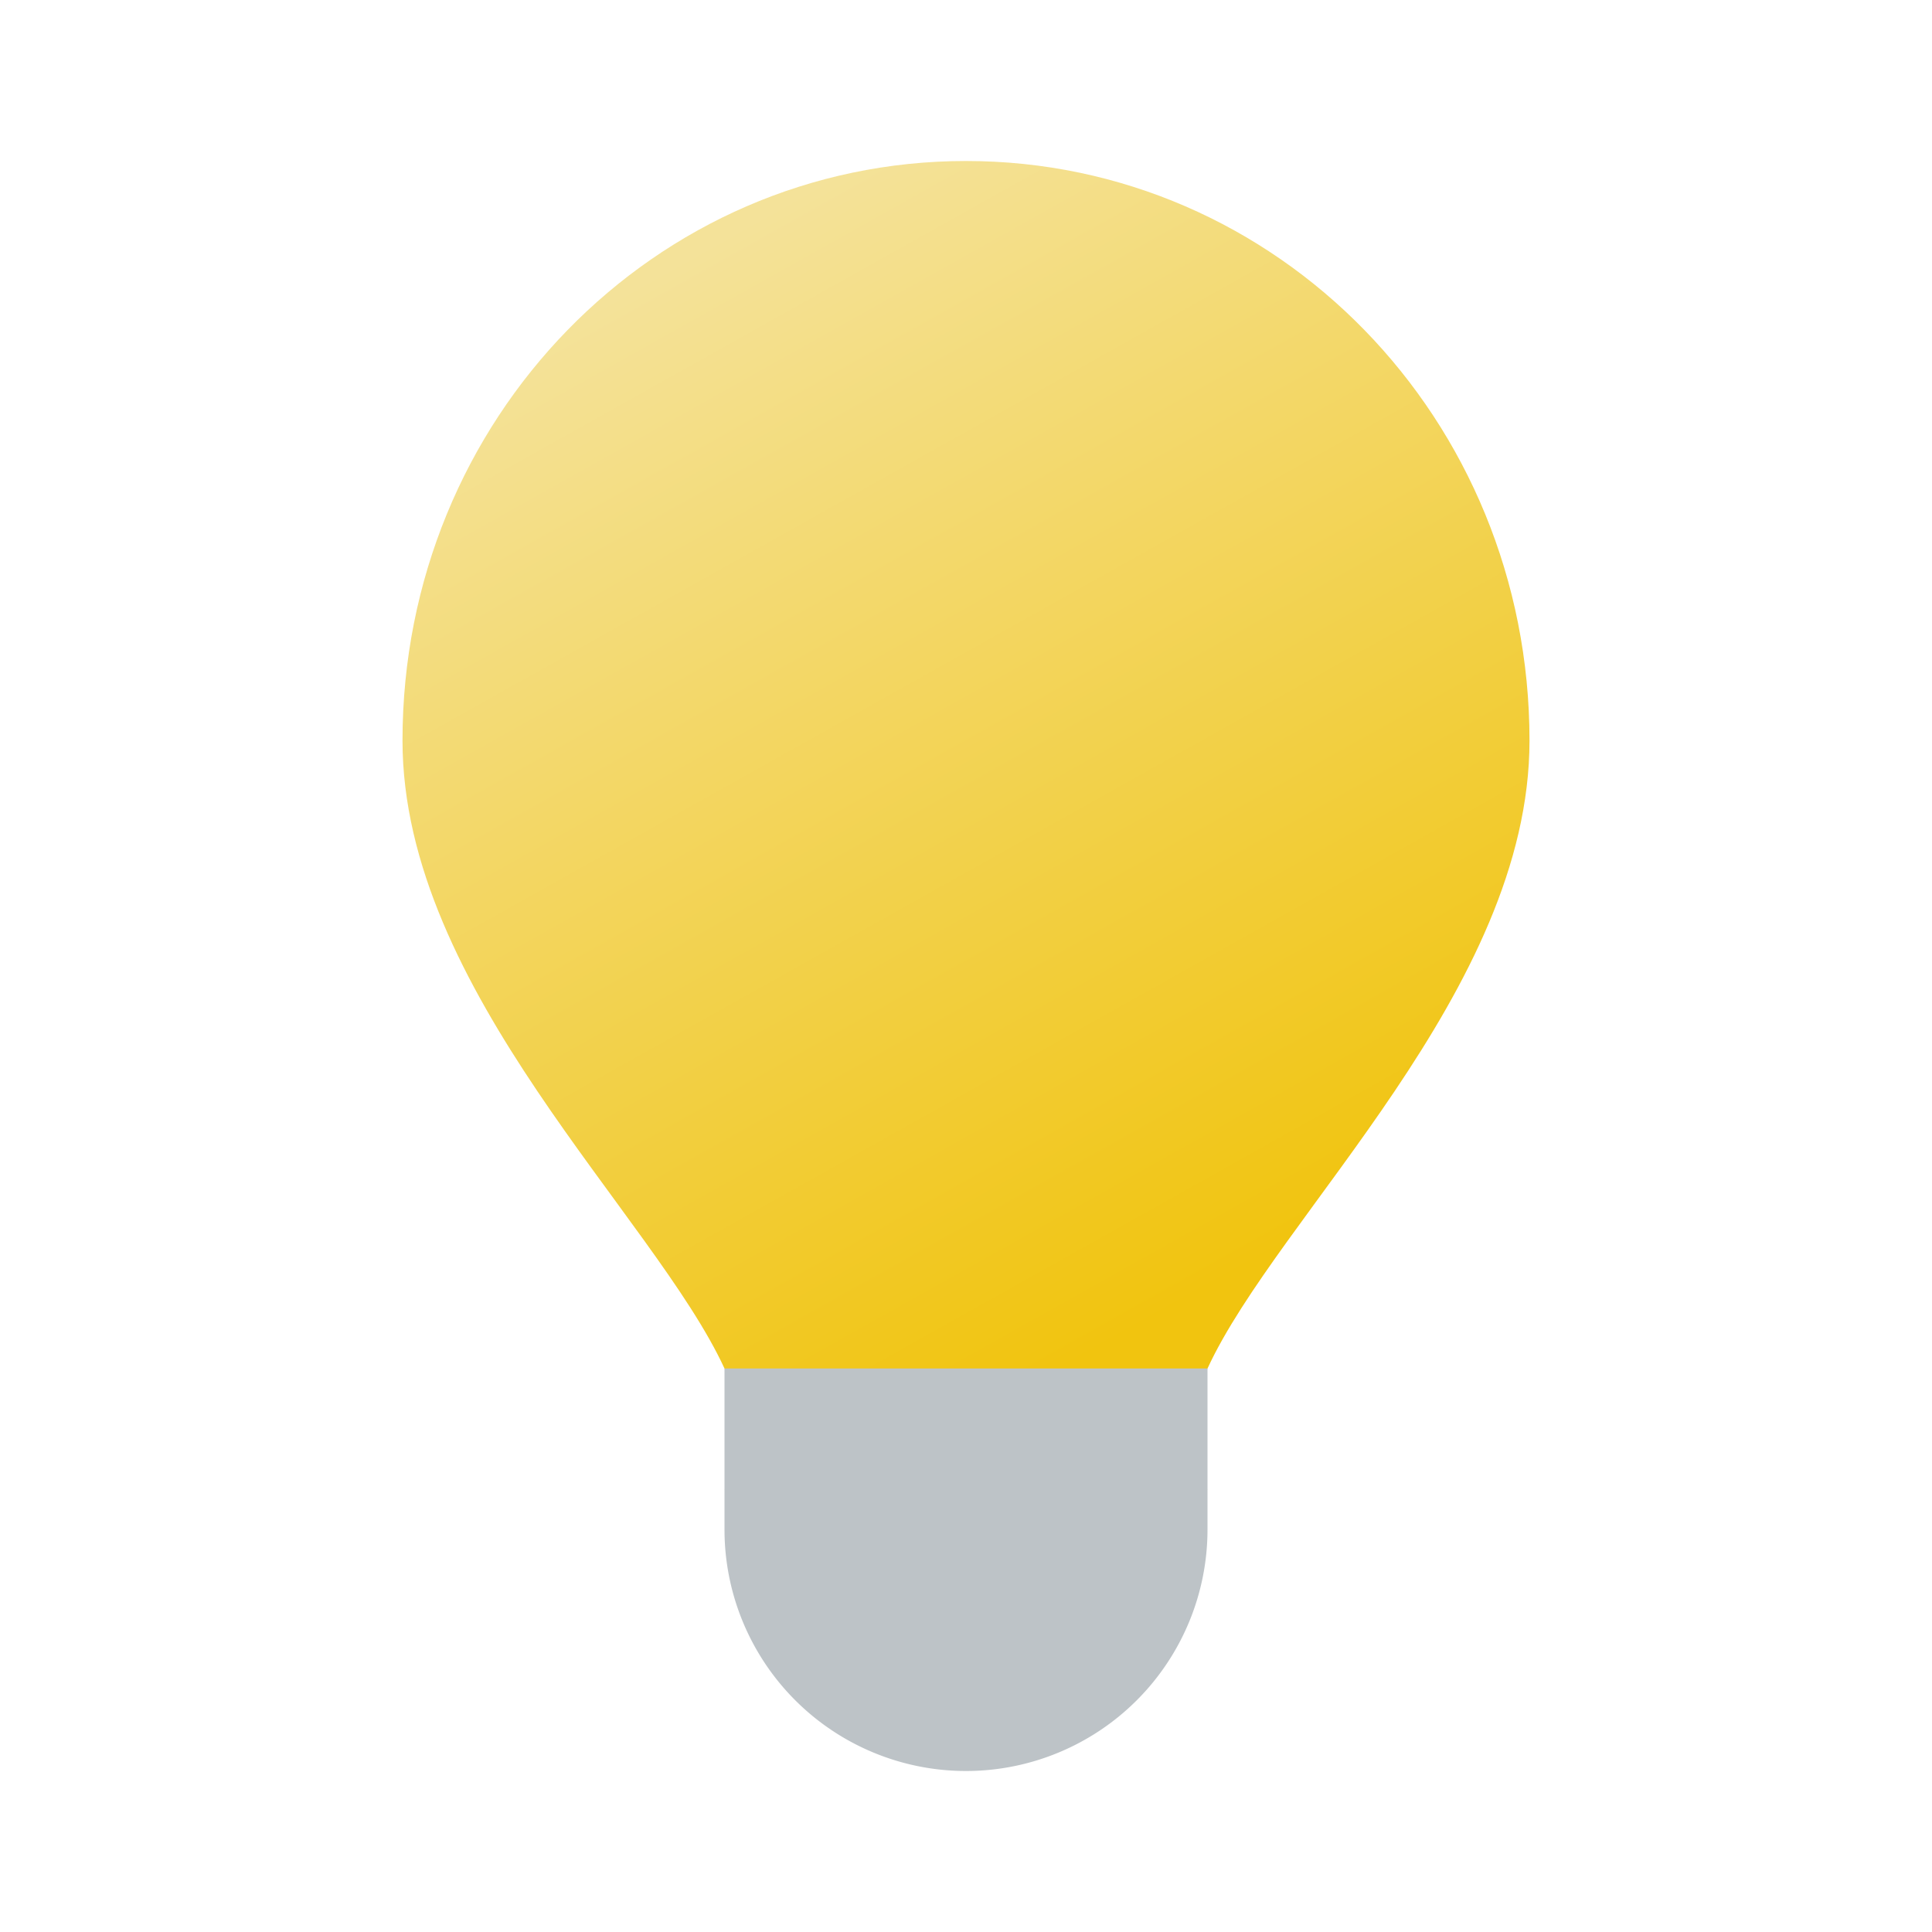
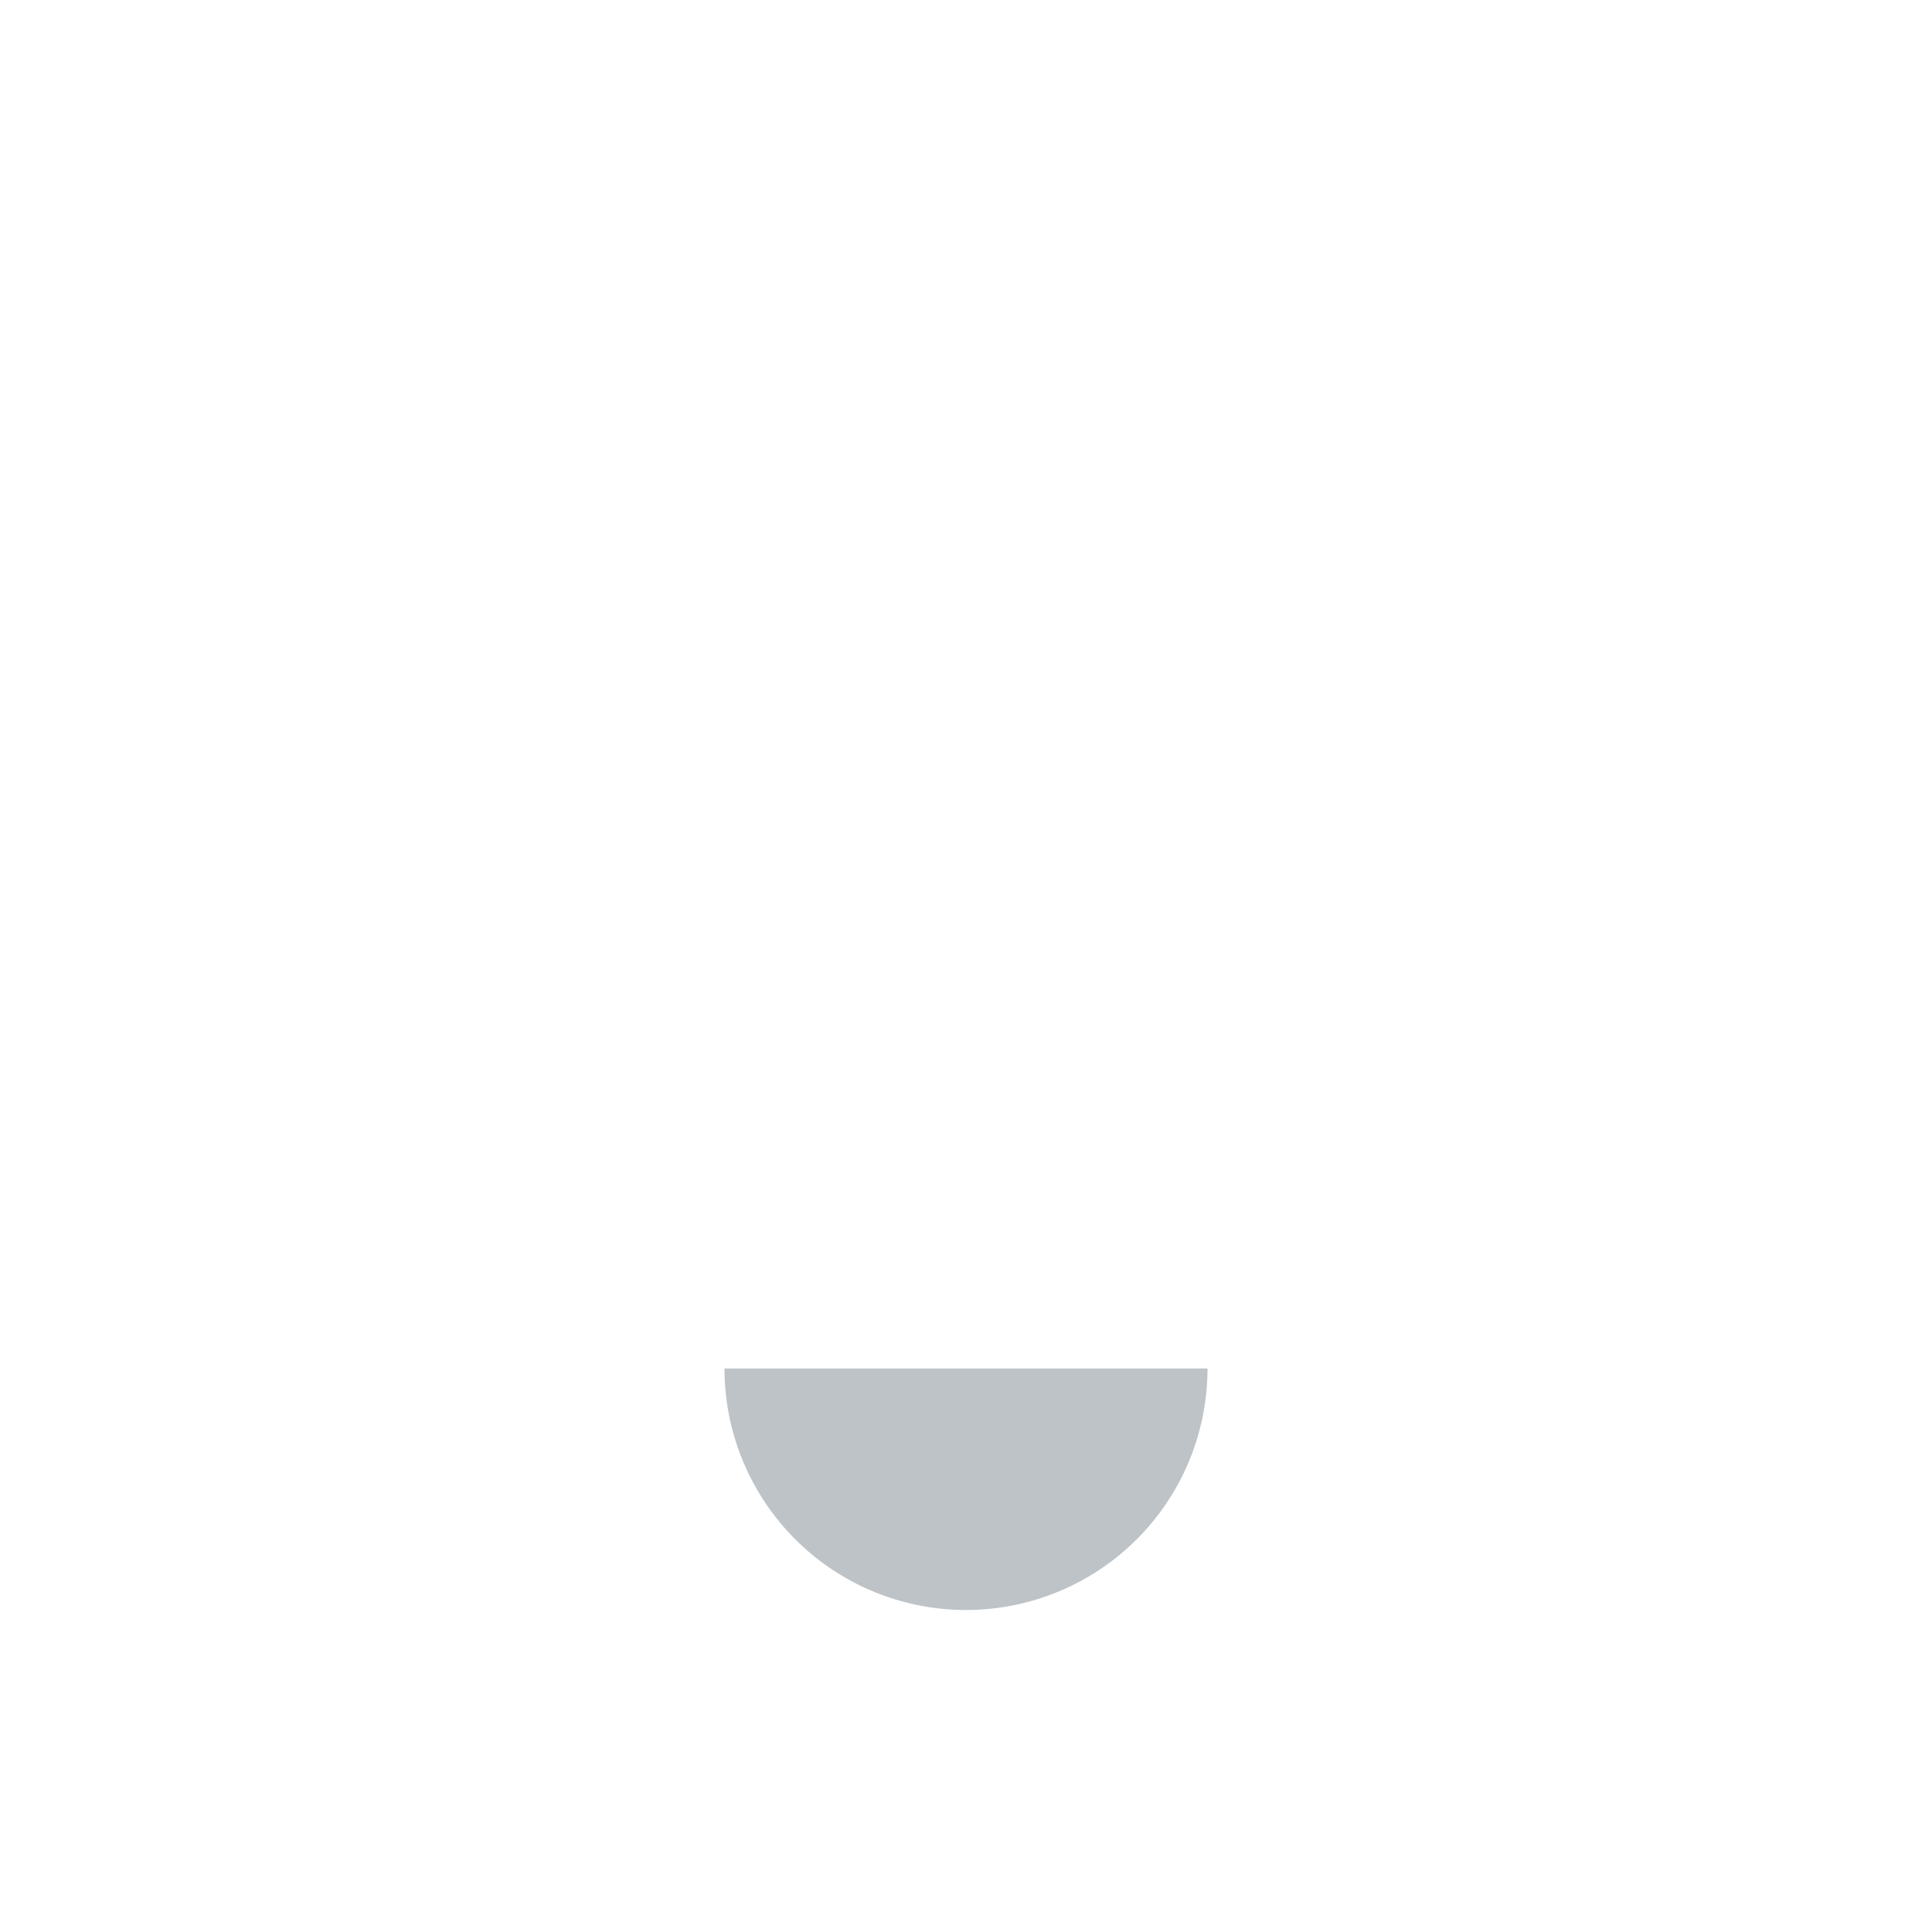
<svg xmlns="http://www.w3.org/2000/svg" width="24" height="24" viewBox="0 0 24 24" fill="none">
-   <path d="M12 2C8.134 2 5 5.2 5 9.2c0 3.1 3.125 5.9 4 7.8.875 1.8 0 1.5 0 1.5l3-.5 3 .5s-.875.3 0-1.5c.875-1.9 4-4.7 4-7.8 0-4-3.134-7.2-7-7.2z" fill="url(#2k2etn3zga)" />
-   <path d="M15 17H9v2a3 3 0 1 0 6 0v-2z" fill="#BDC3C7" />
+   <path d="M15 17H9a3 3 0 1 0 6 0v-2z" fill="#BDC3C7" />
  <defs>
    <linearGradient id="2k2etn3zga" x1="8" y1="3.5" x2="15" y2="16" gradientUnits="userSpaceOnUse">
      <stop stop-color="#F4E299" />
      <stop offset="1" stop-color="#F1C40F" />
    </linearGradient>
  </defs>
</svg>